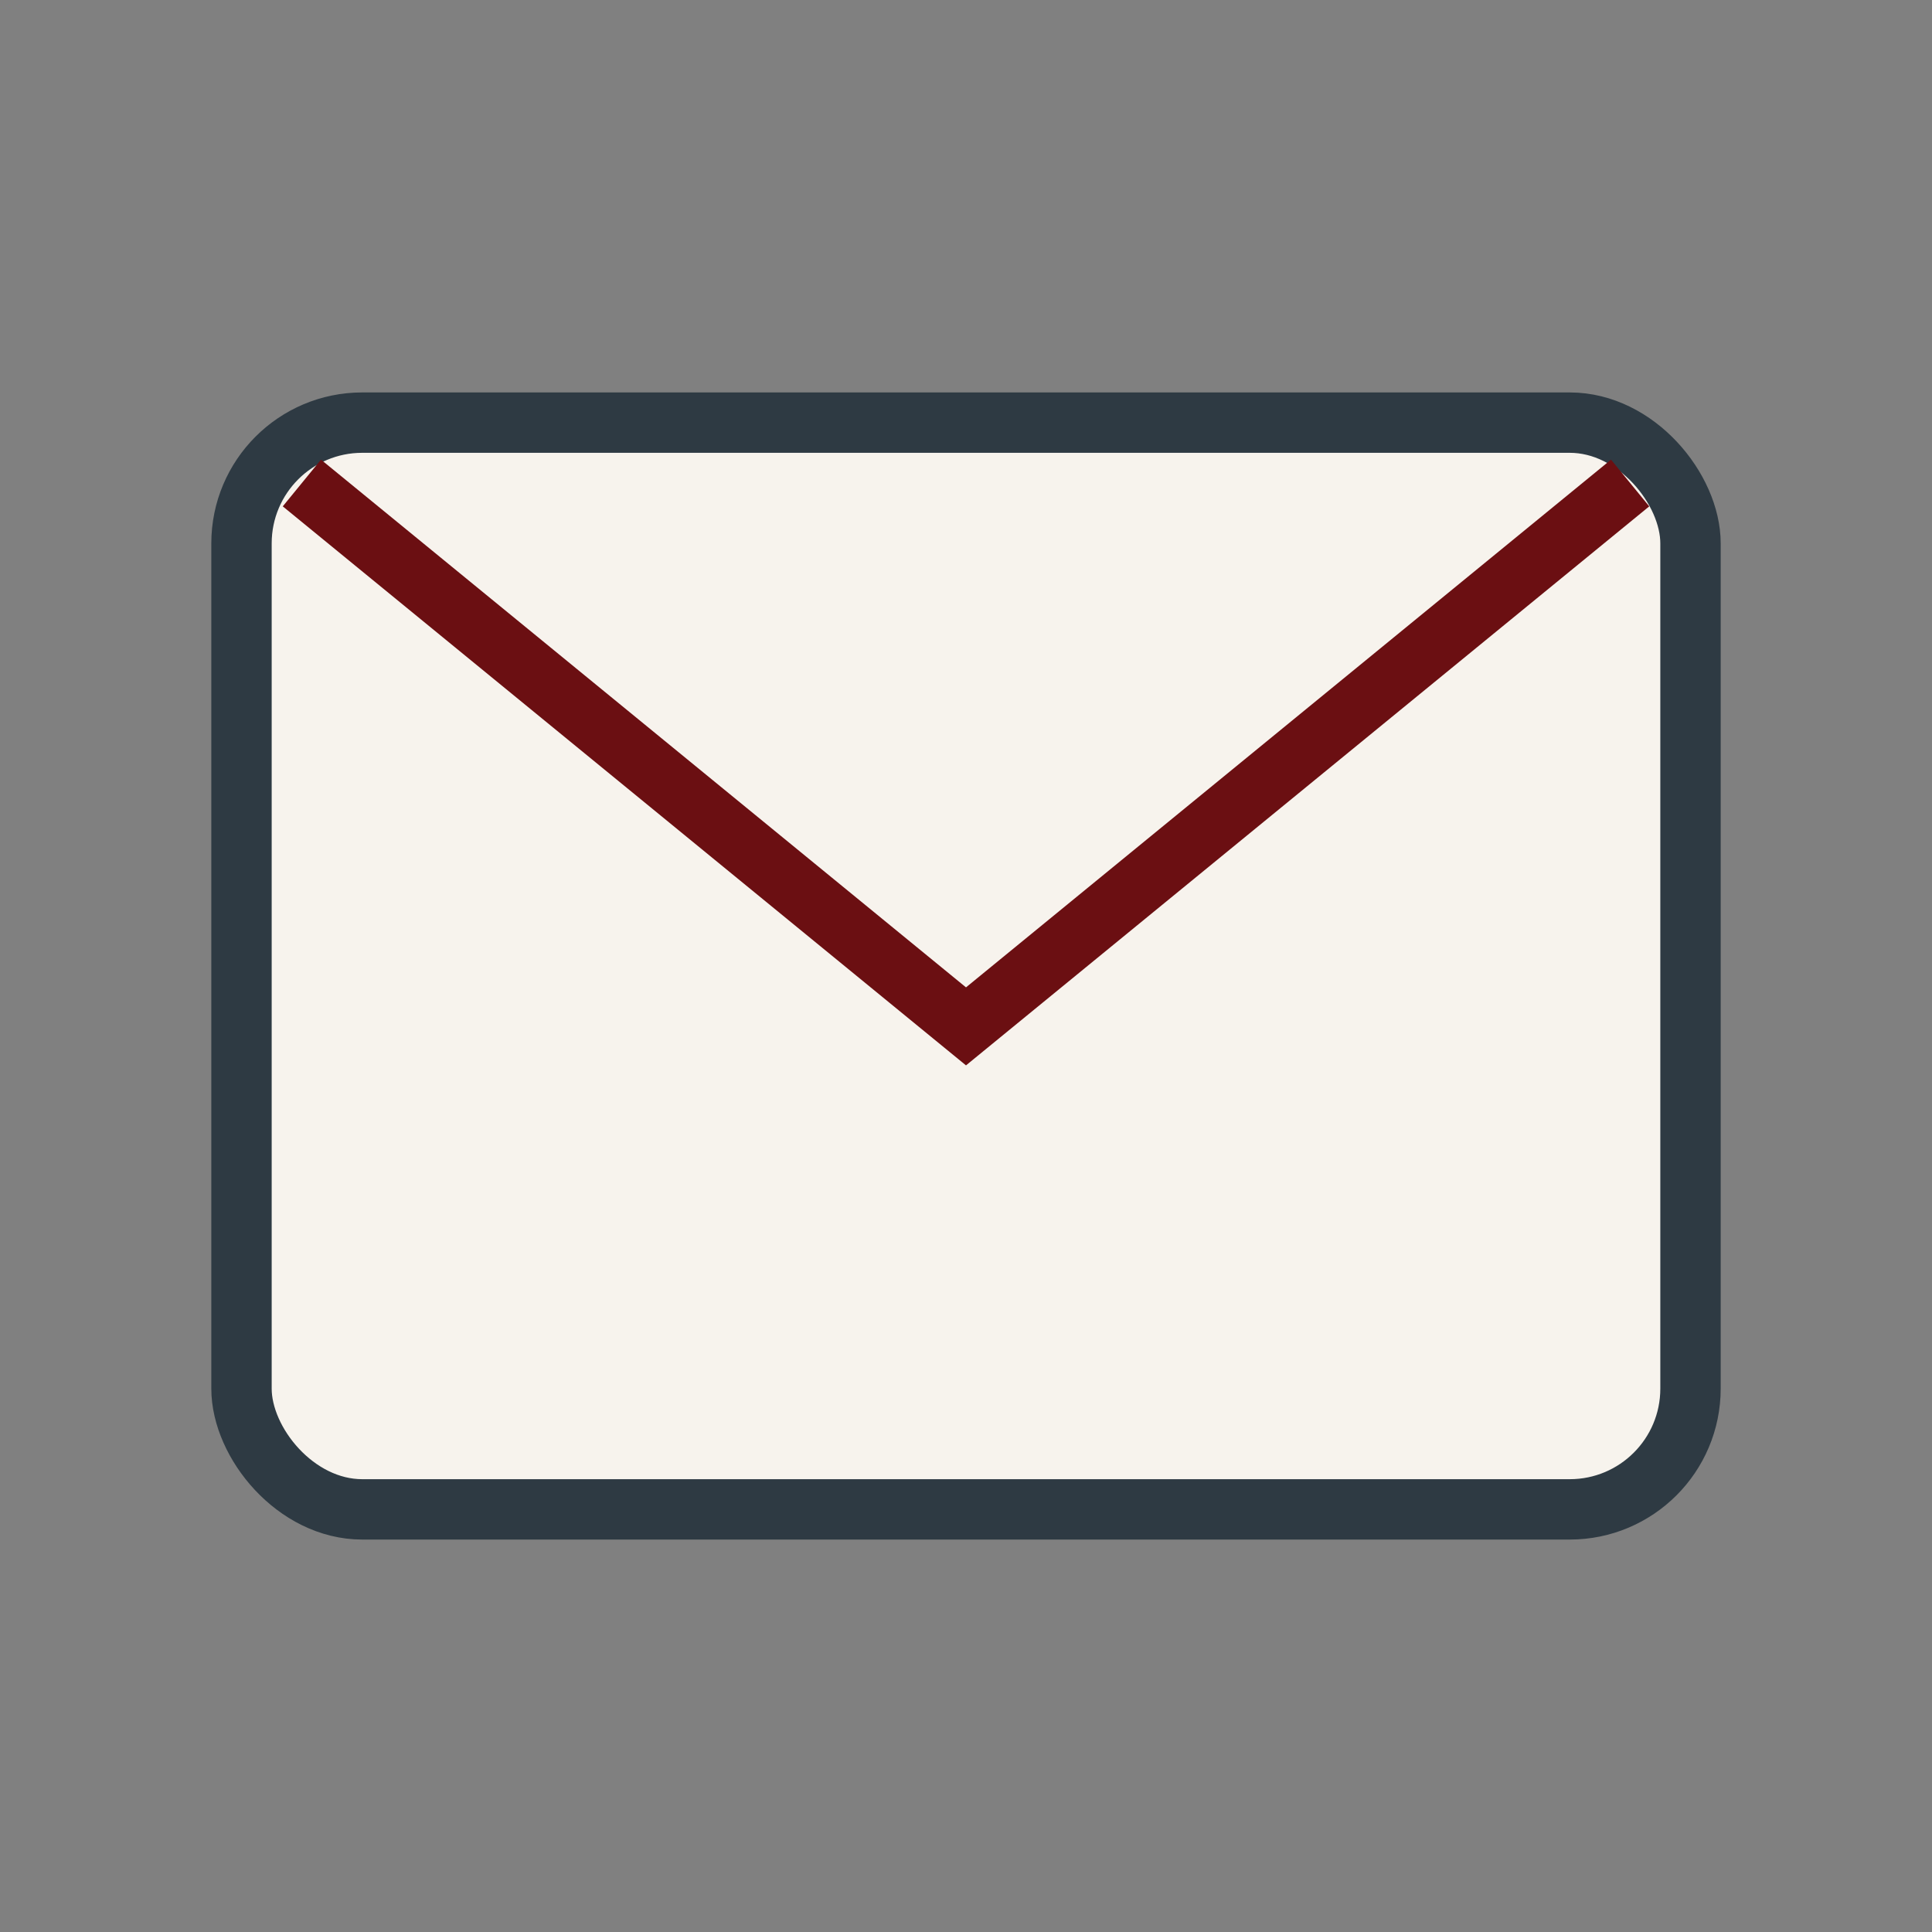
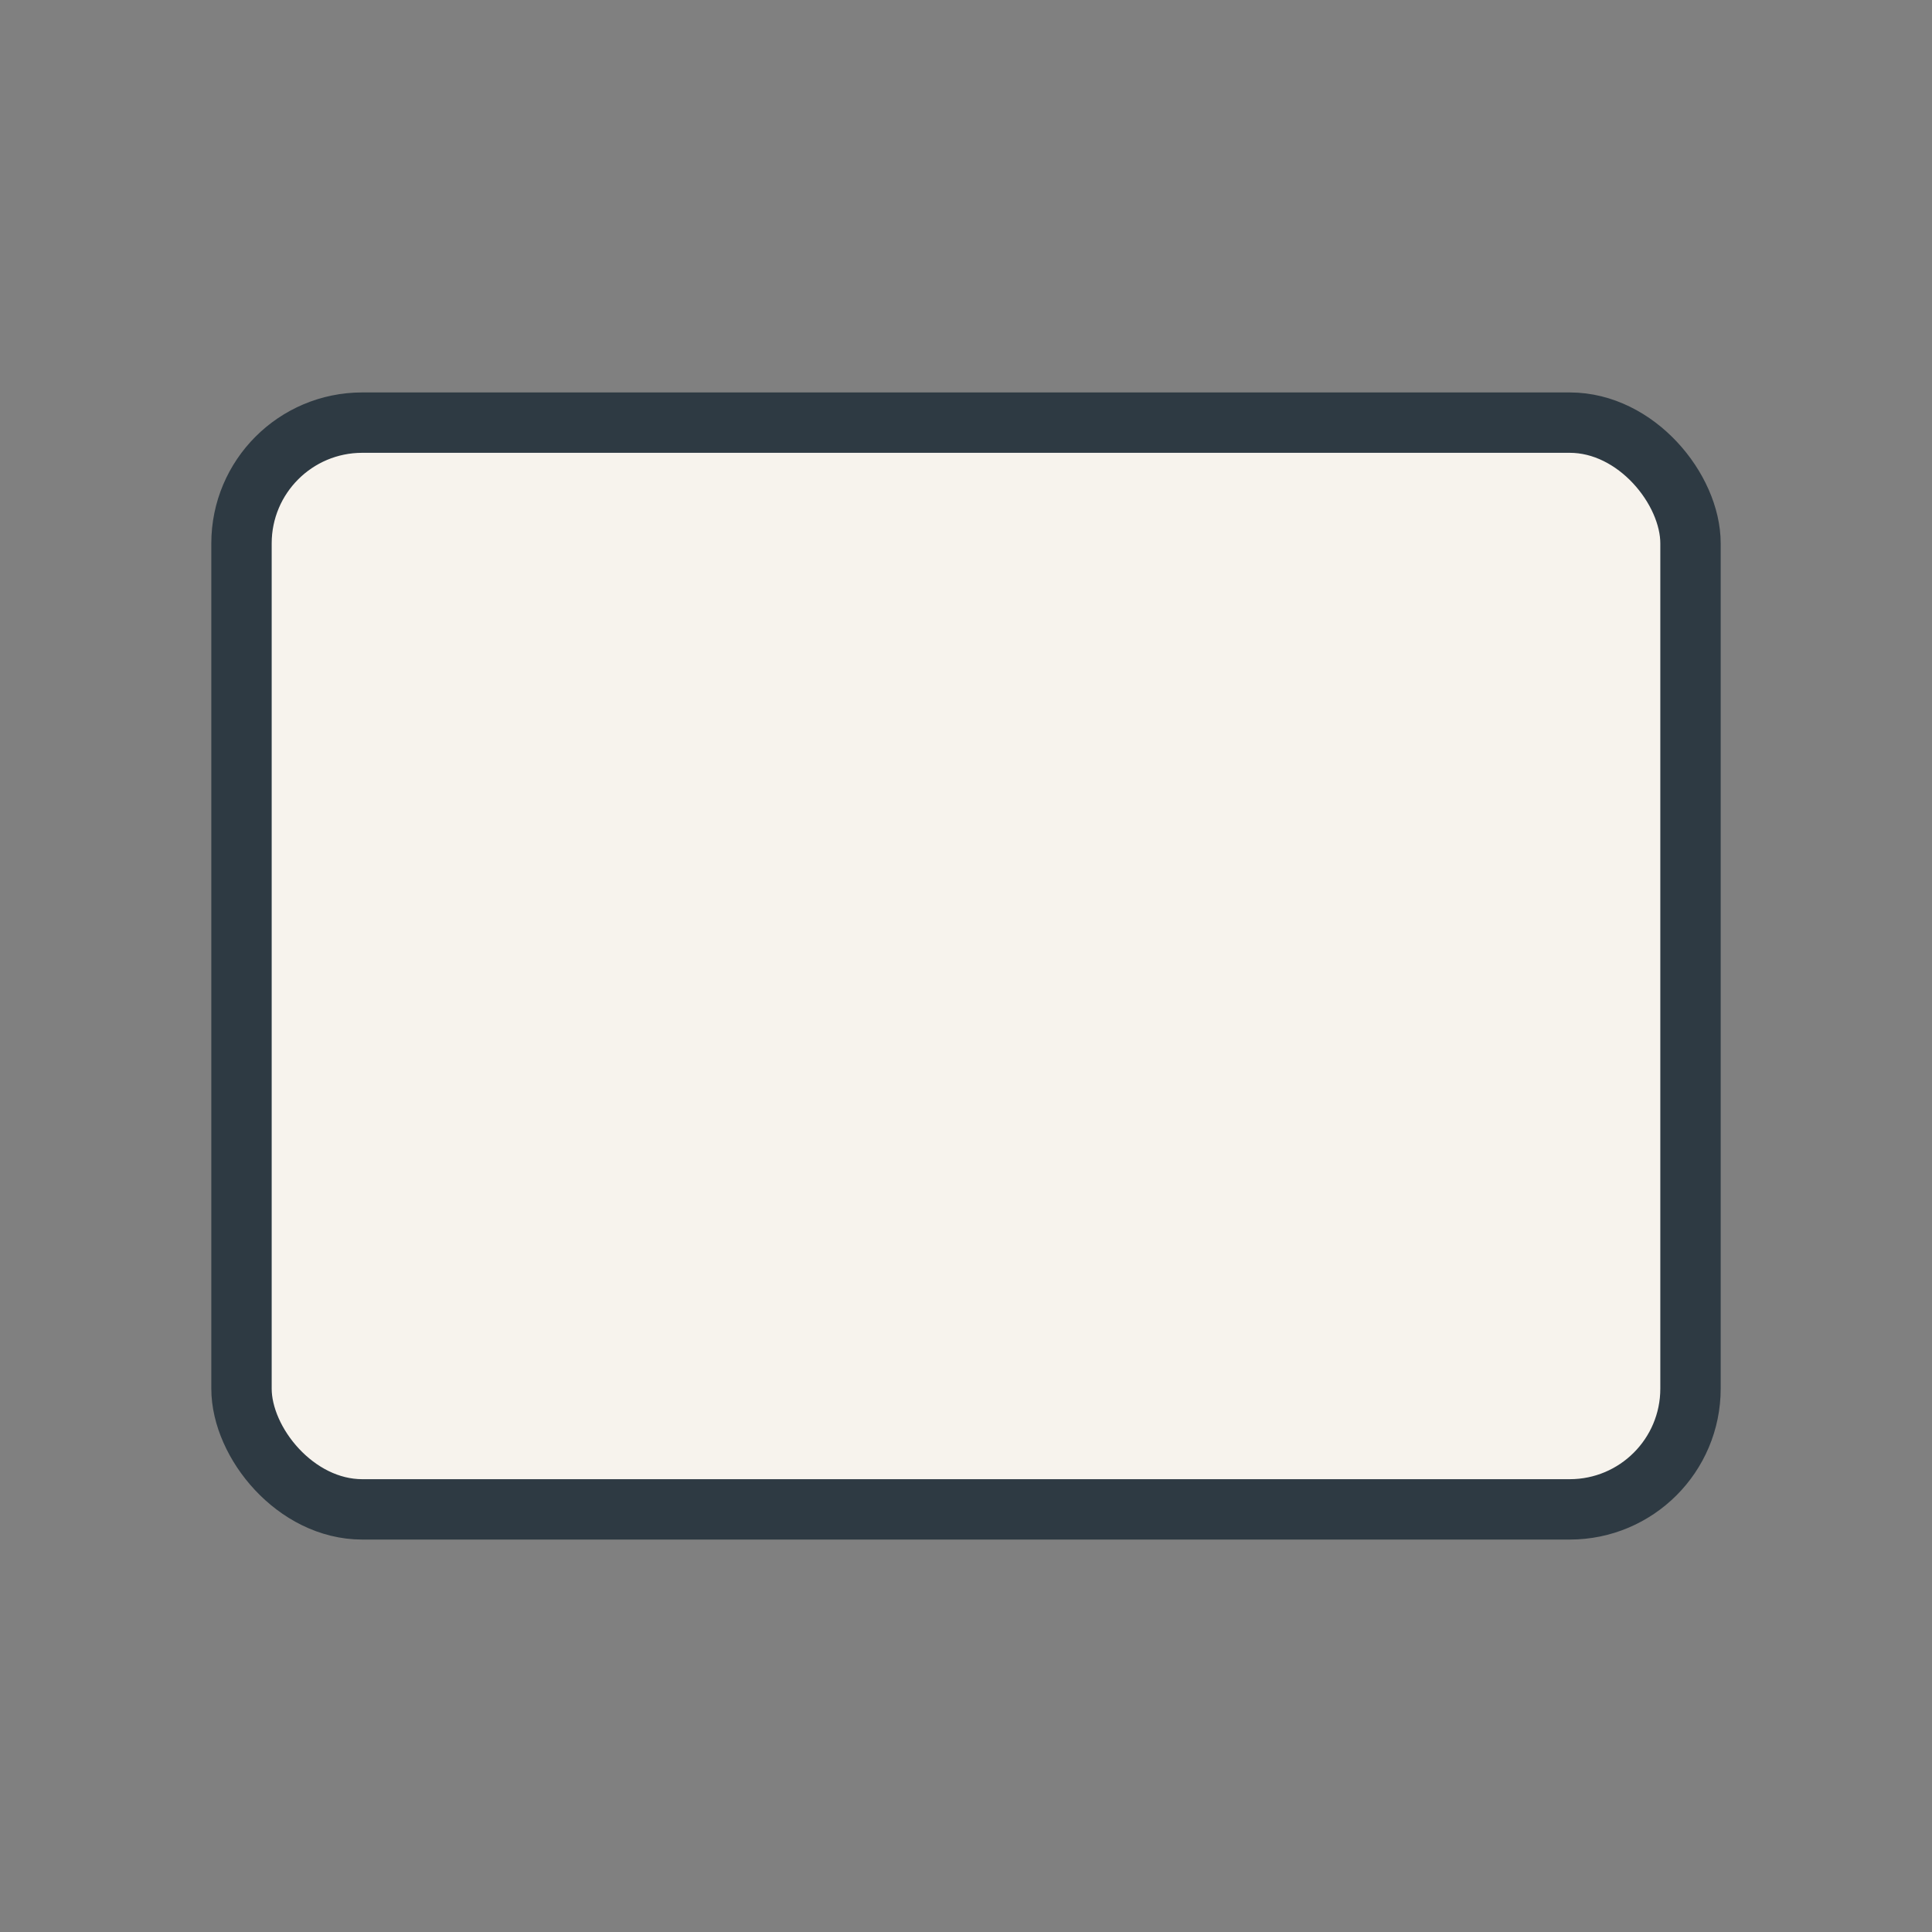
<svg xmlns="http://www.w3.org/2000/svg" width="32" height="32" viewBox="0 0 32 32">
  <rect x="0" y="0" width="32" height="32" fill="#808080" stroke="none" />
  <rect x="4" y="7" width="24" height="18" rx="2" fill="#F7F3ED" stroke="#2E3A43" />
-   <path d="M5 8l11 9 11-9" fill="none" stroke="#6B0F12" />
</svg>